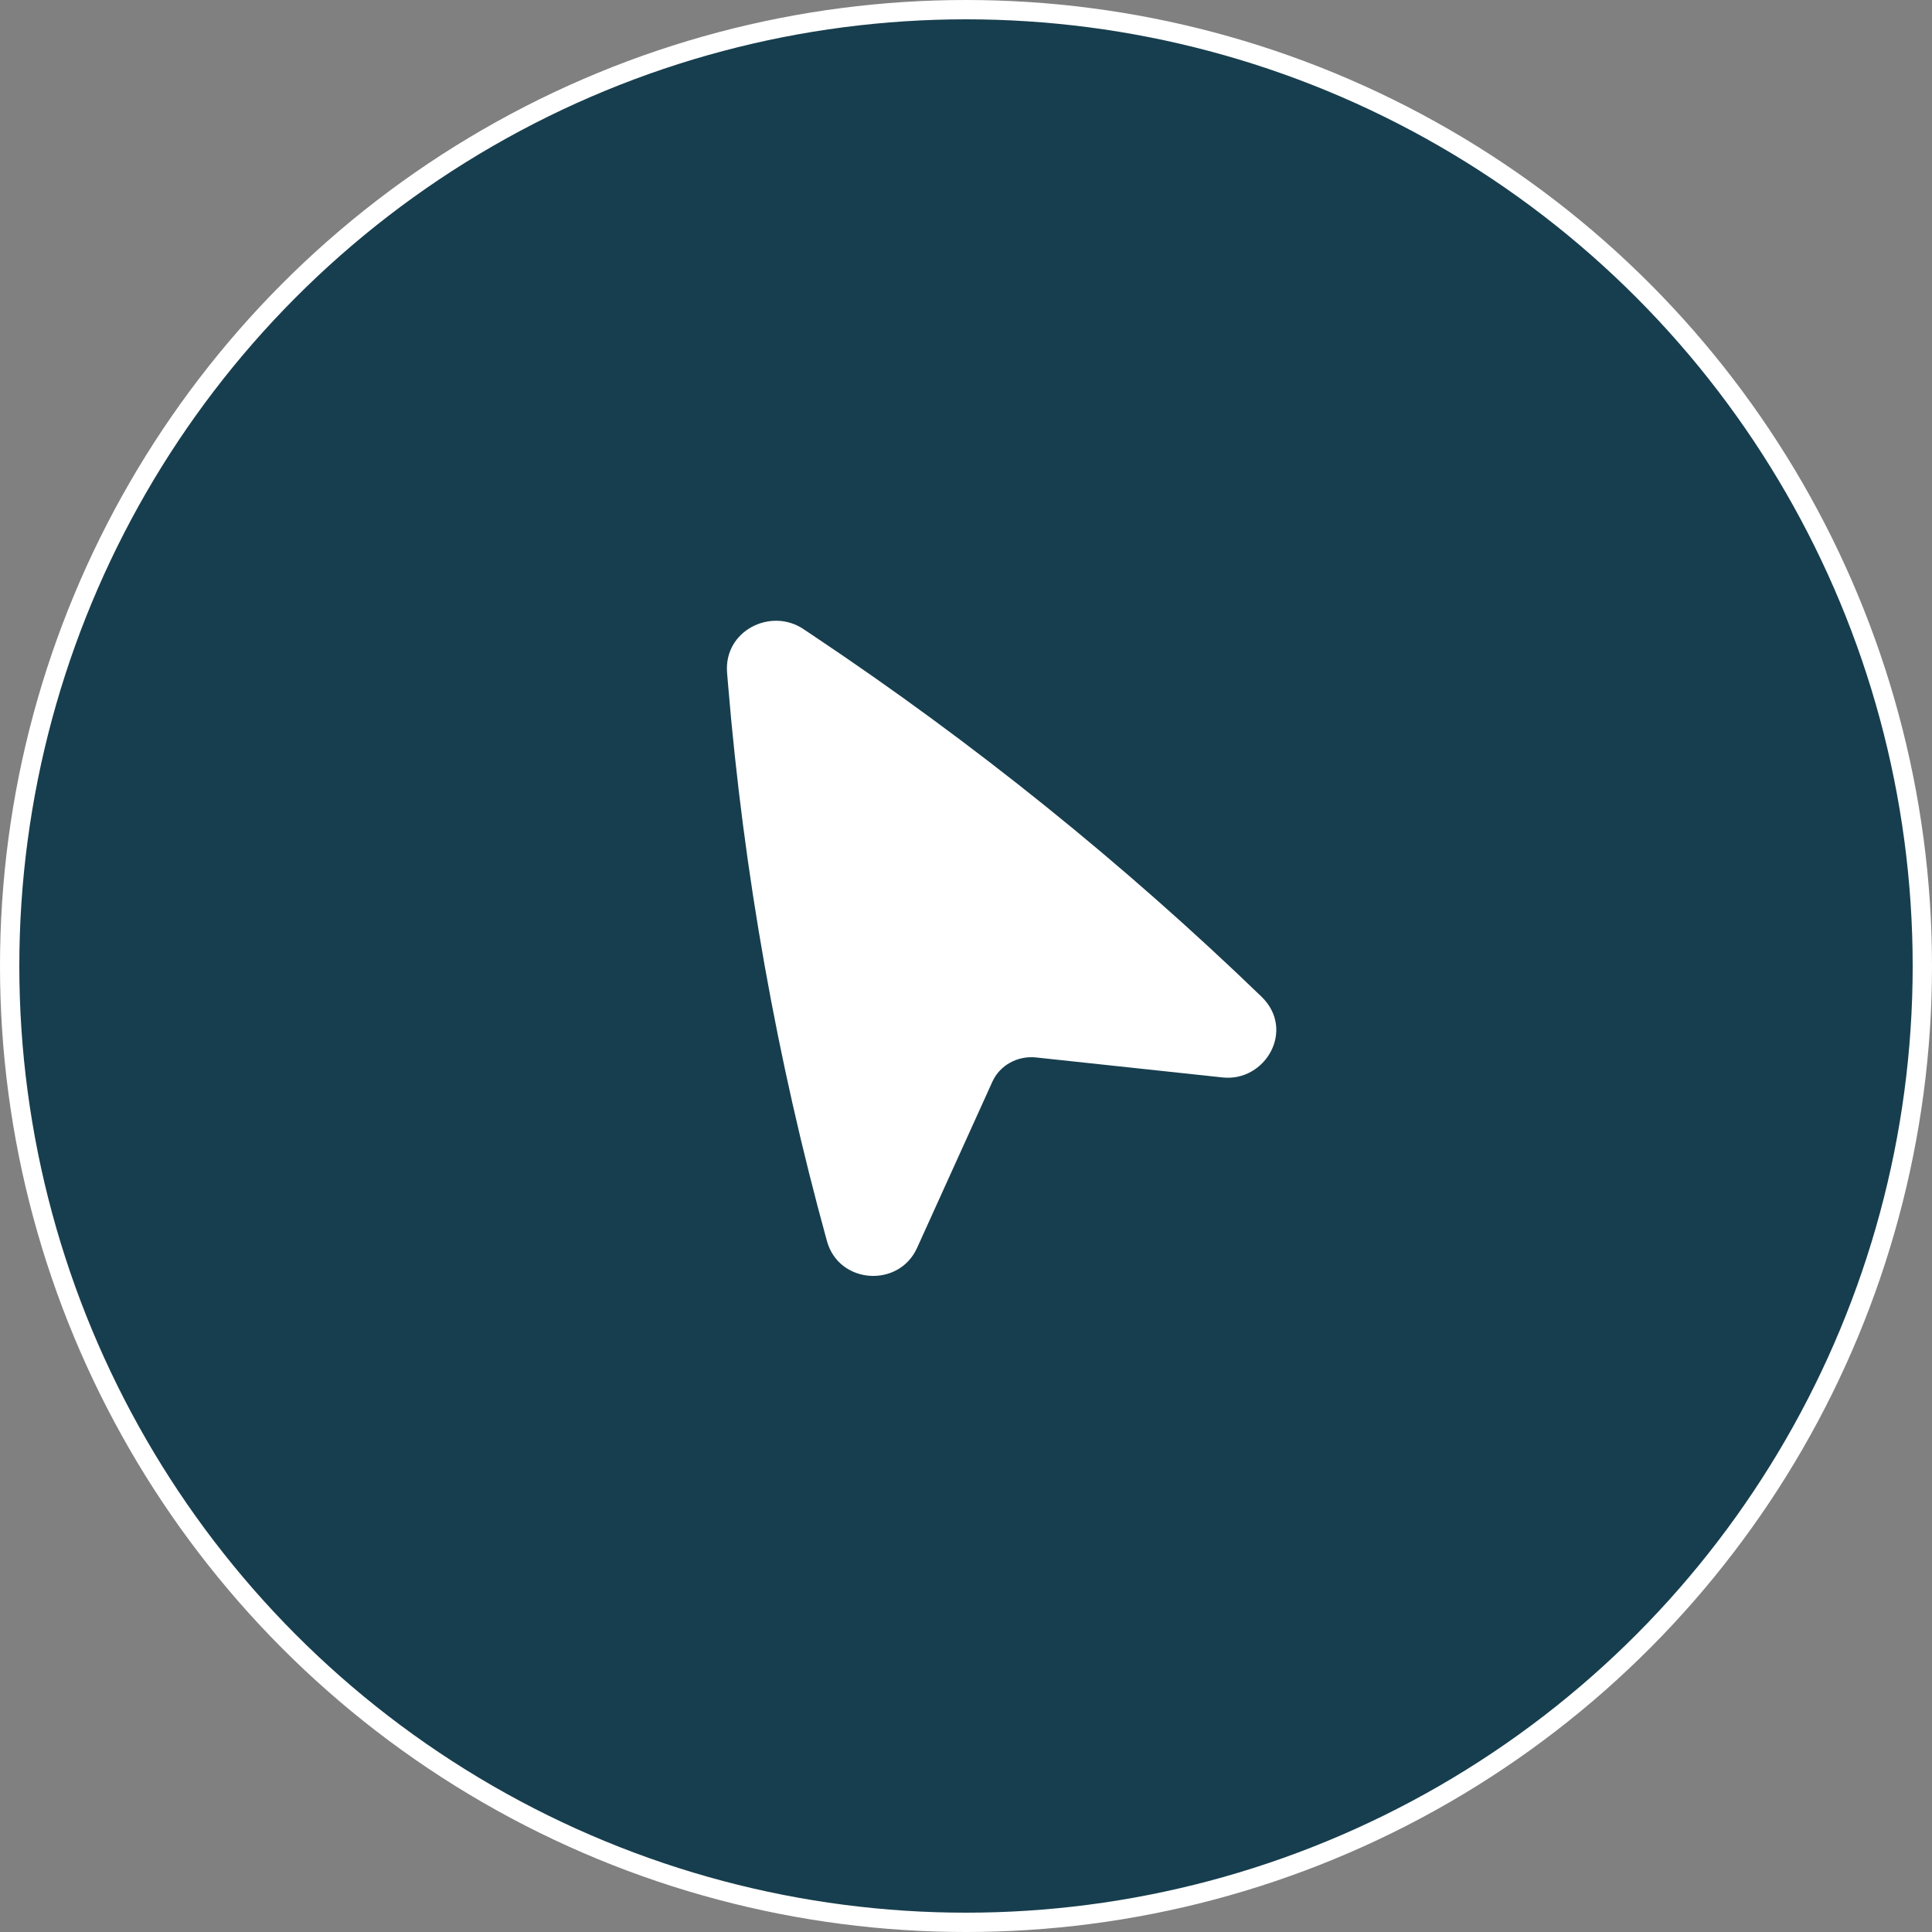
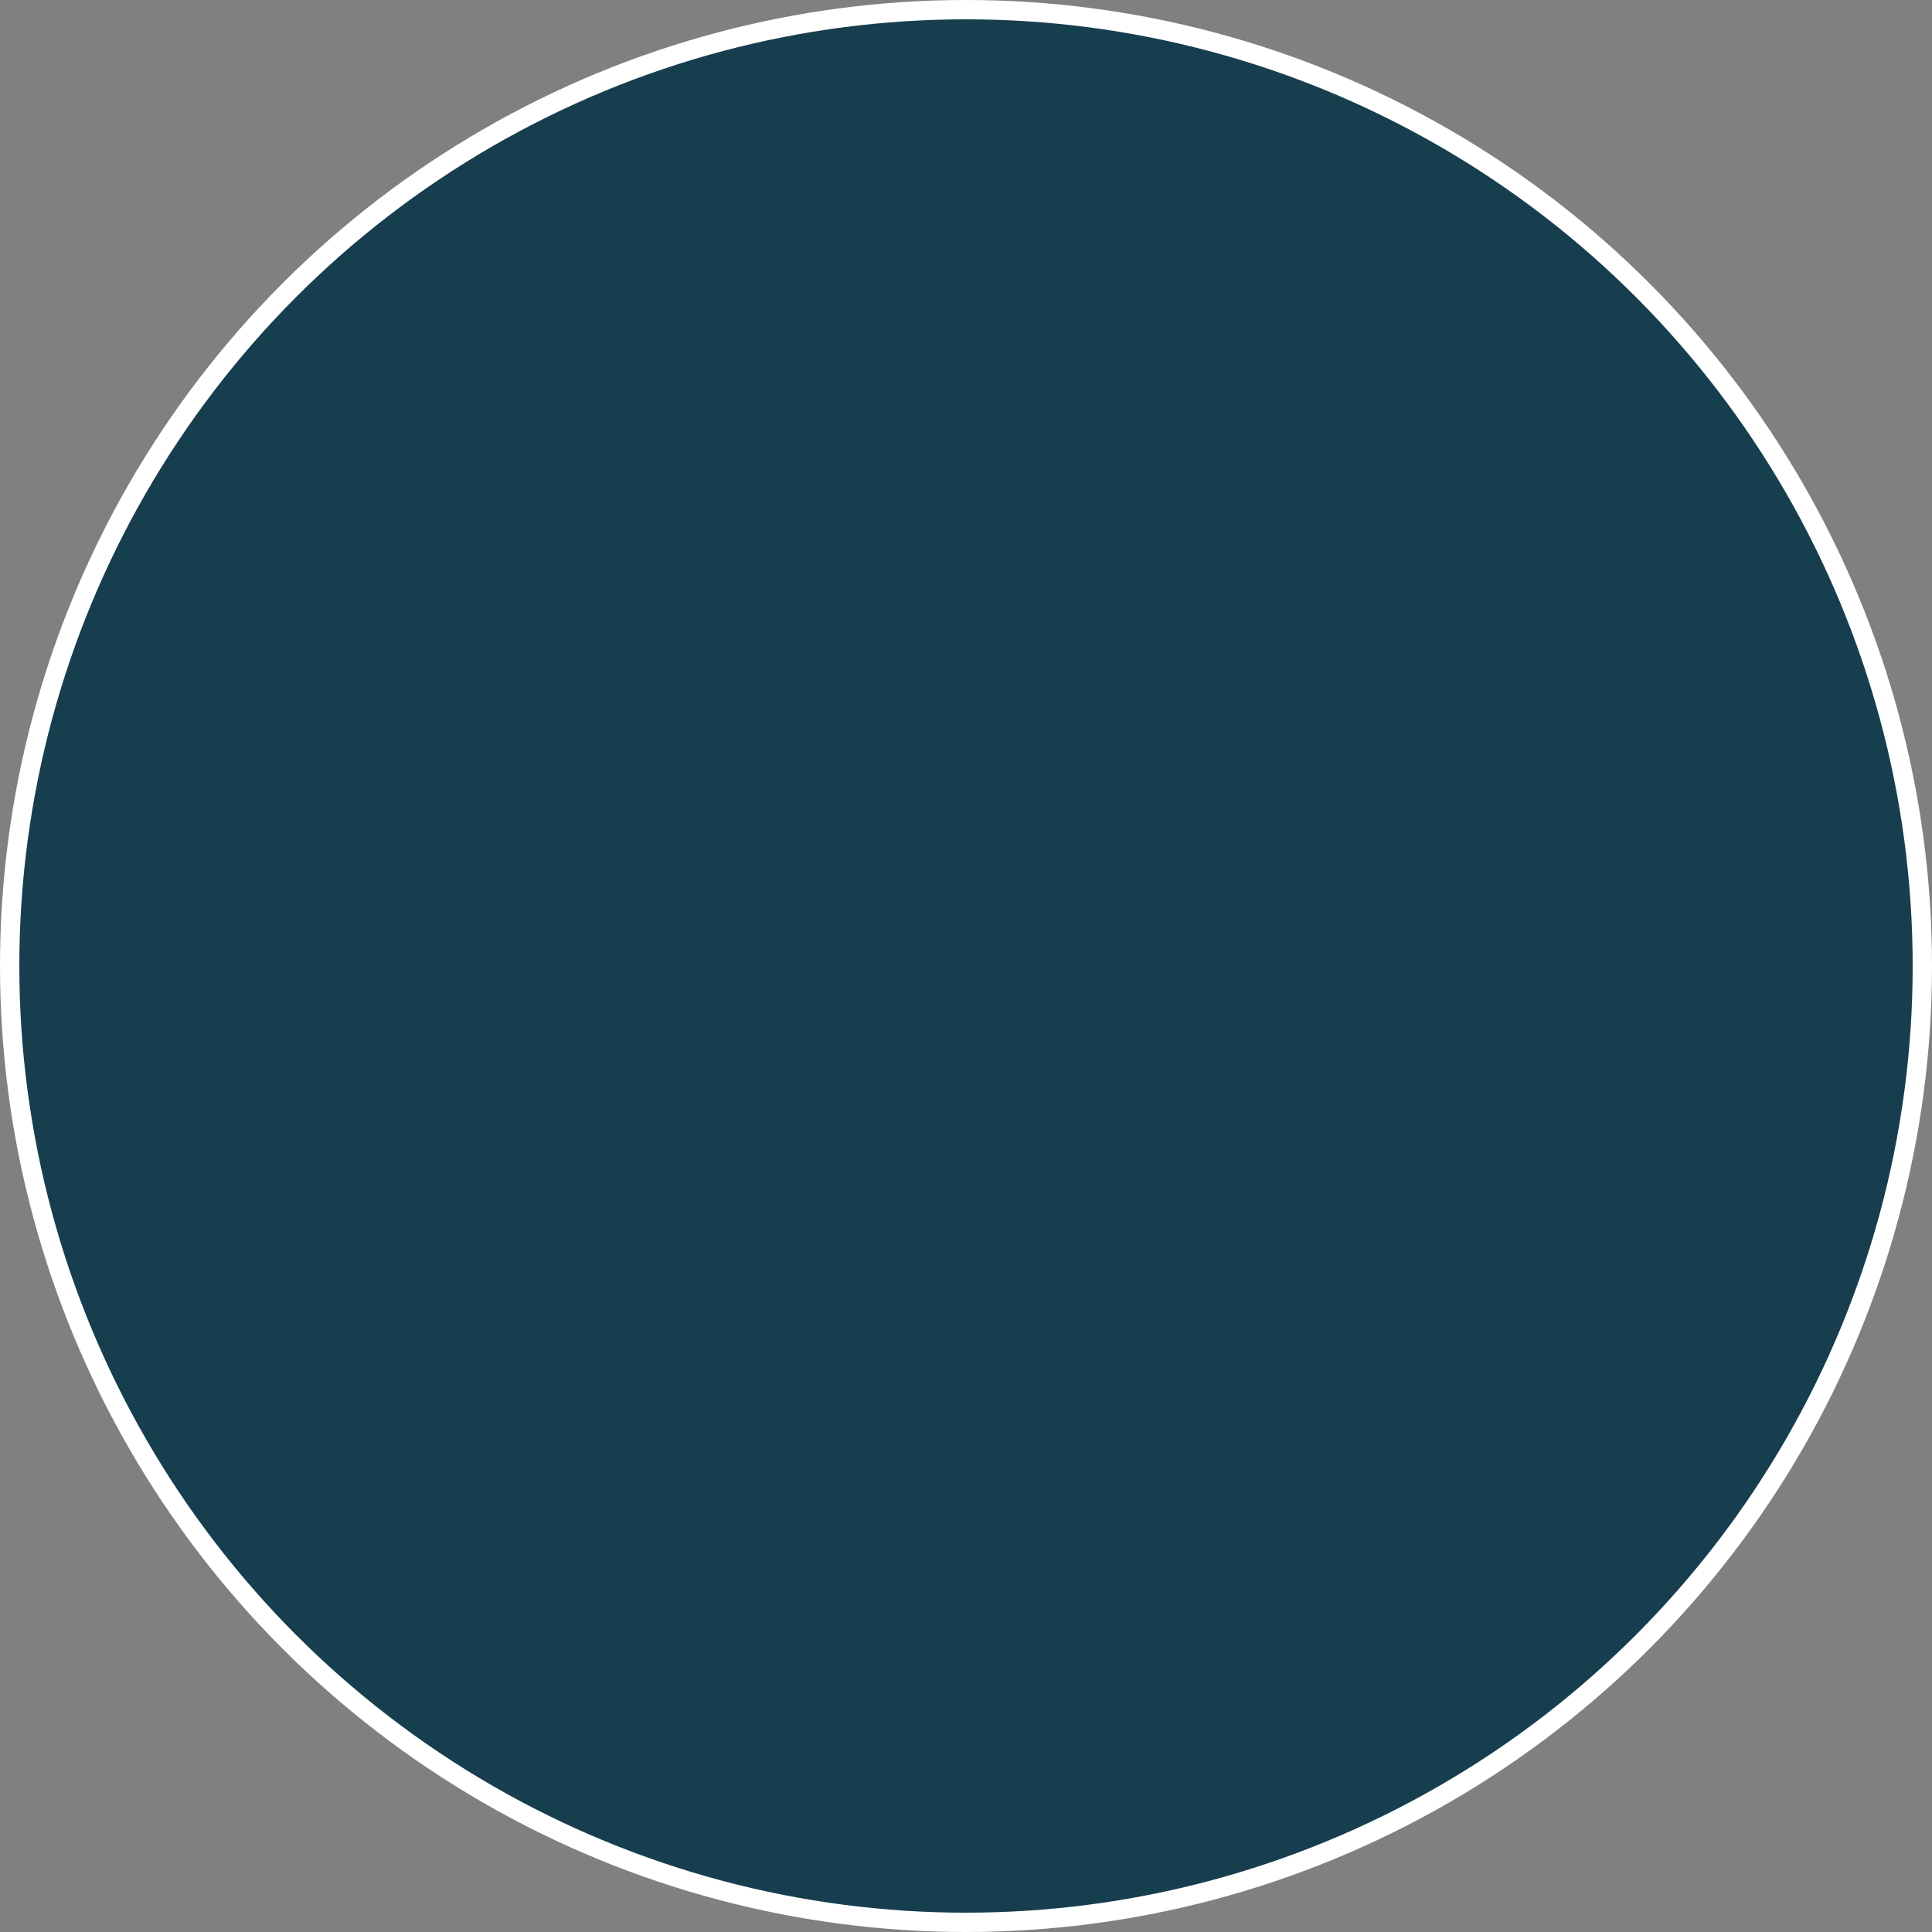
<svg xmlns="http://www.w3.org/2000/svg" width="100" height="100" viewBox="0 0 100 100" fill="none">
  <rect x="0" y="0" width="100" height="100" fill="#808080" stroke="none" />
  <circle cx="50" cy="50" r="49.5" fill="#173E4E" stroke="white" />
-   <path d="M41.579 32.557C39.899 31.435 37.452 32.643 37.634 34.827L37.687 35.464C38.496 45.184 40.208 54.813 42.802 64.235C43.42 66.478 46.524 66.672 47.467 64.592L51.369 55.981C51.742 55.158 52.648 54.629 53.631 54.734L63.286 55.769C65.502 56.006 67.069 53.3 65.292 51.585C58.163 44.703 50.408 38.456 42.122 32.92L41.579 32.557Z" fill="white" />
</svg>